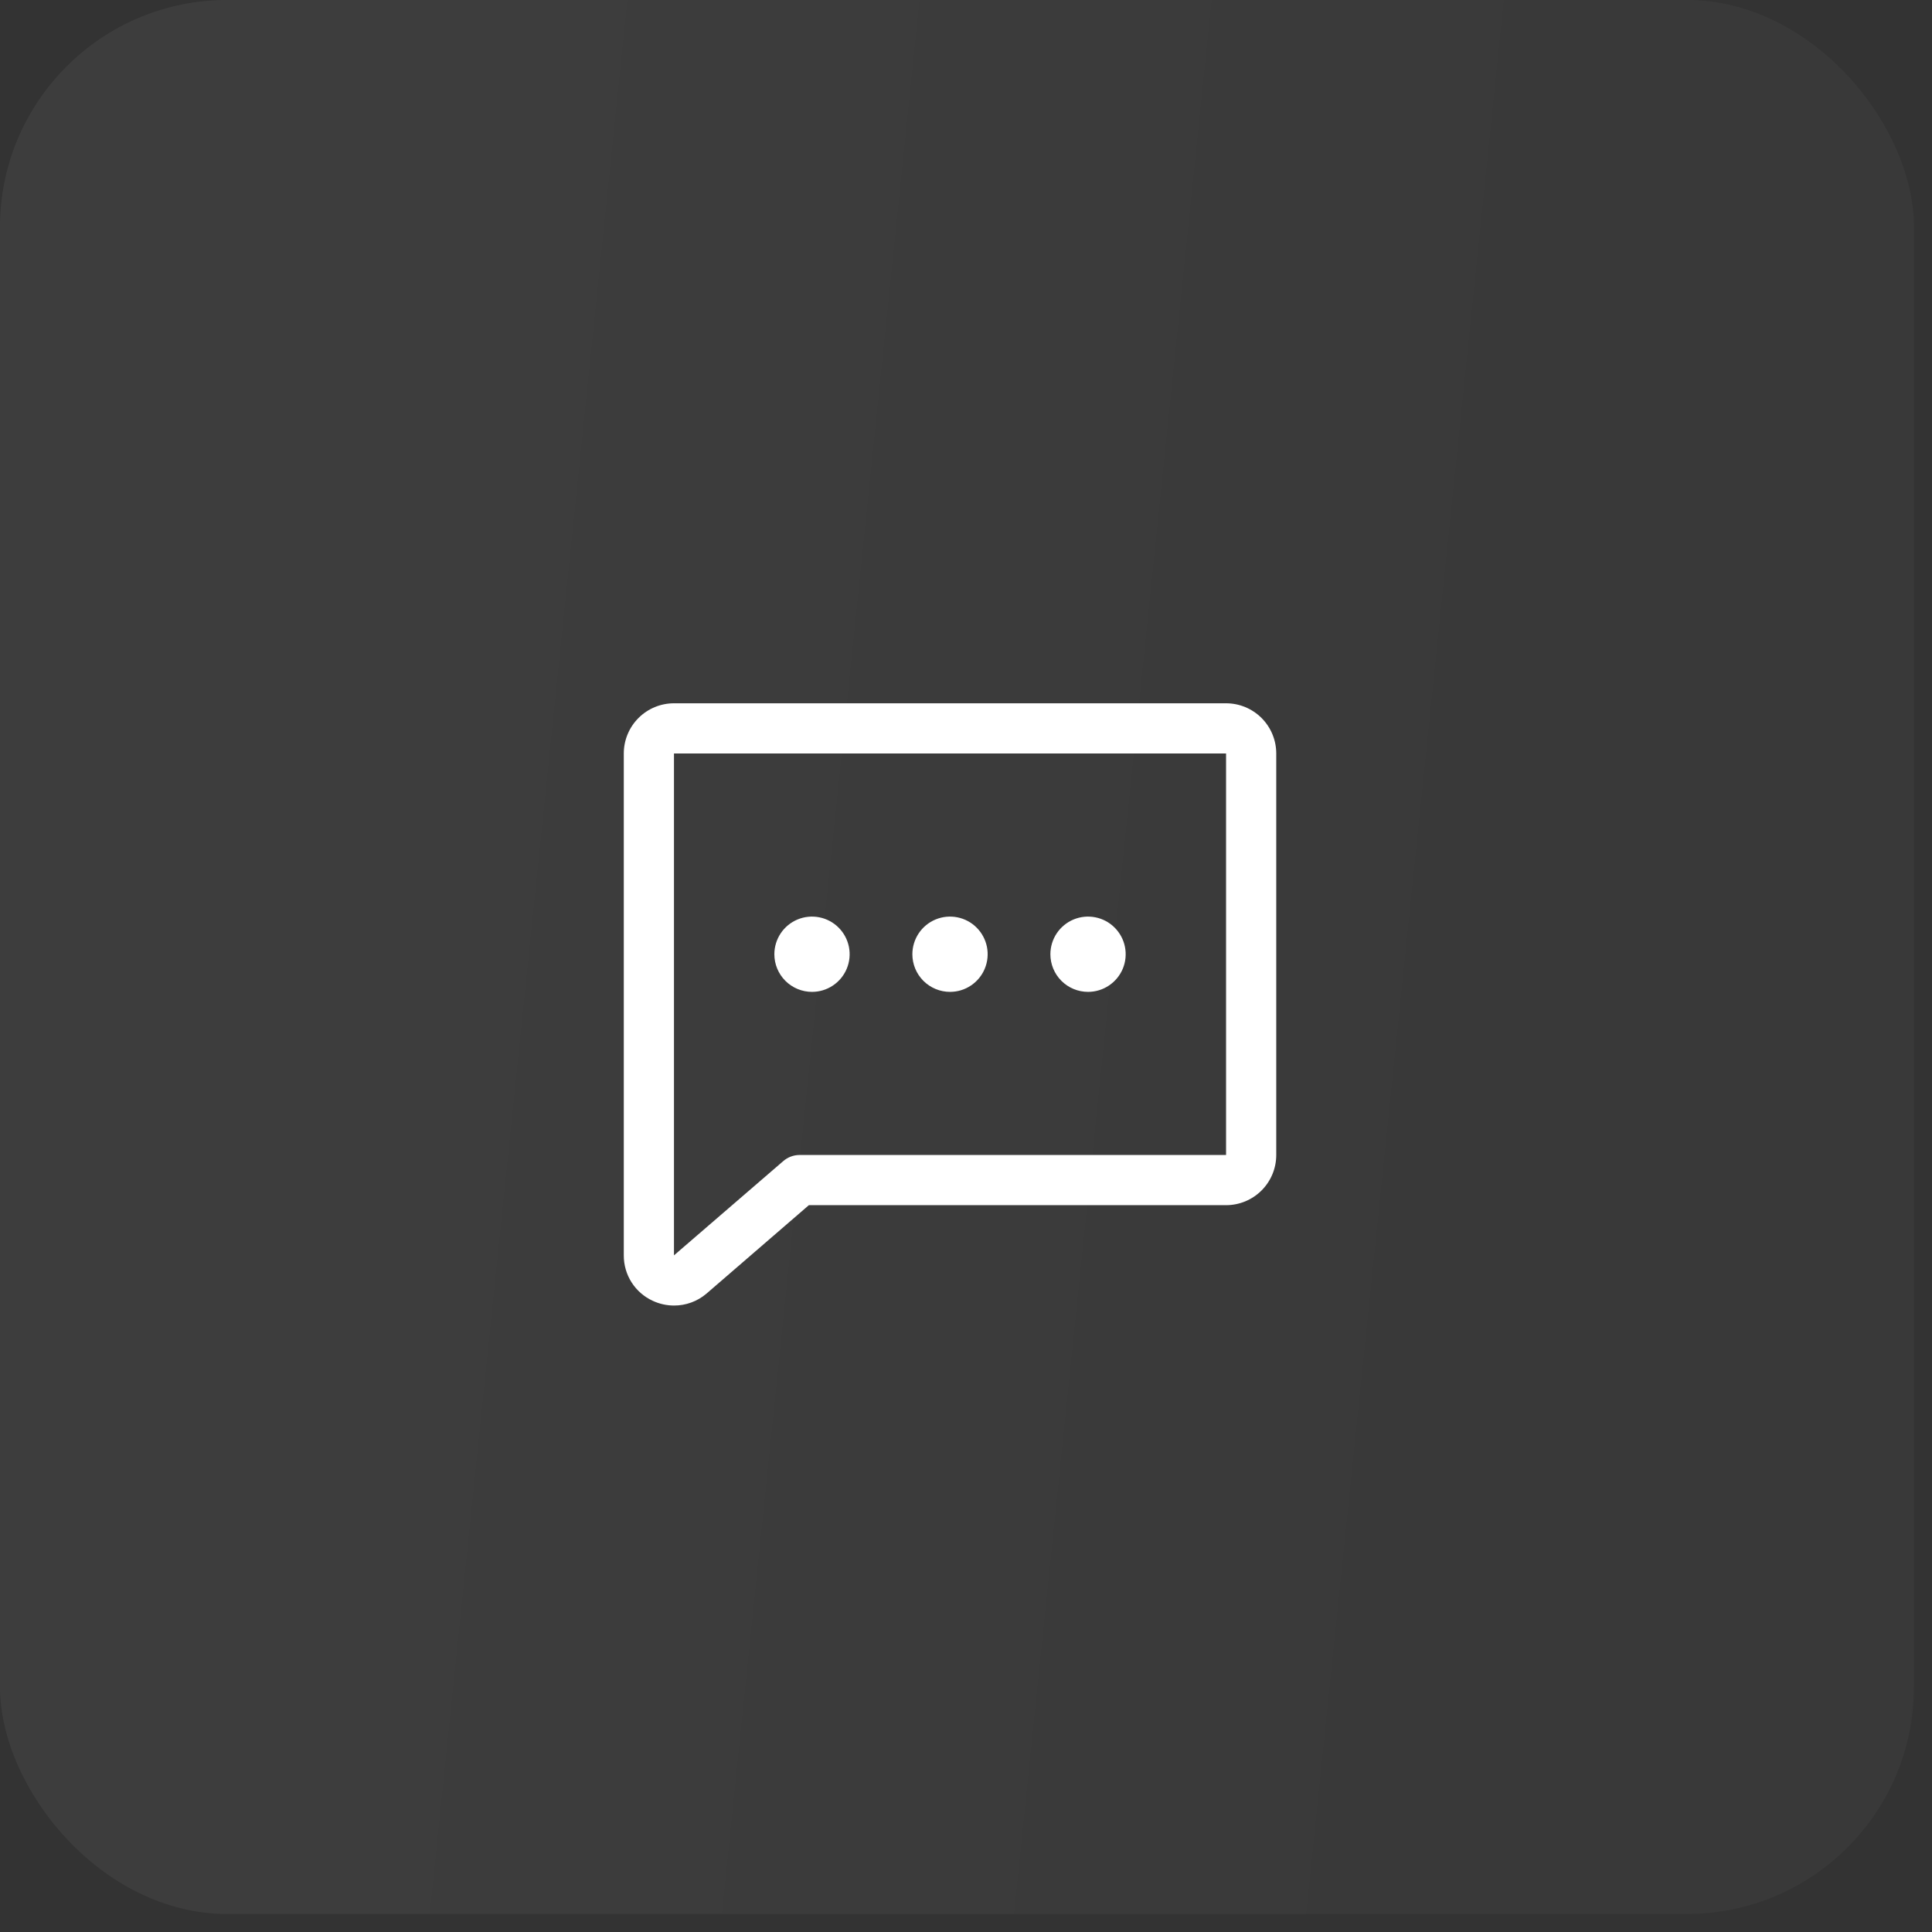
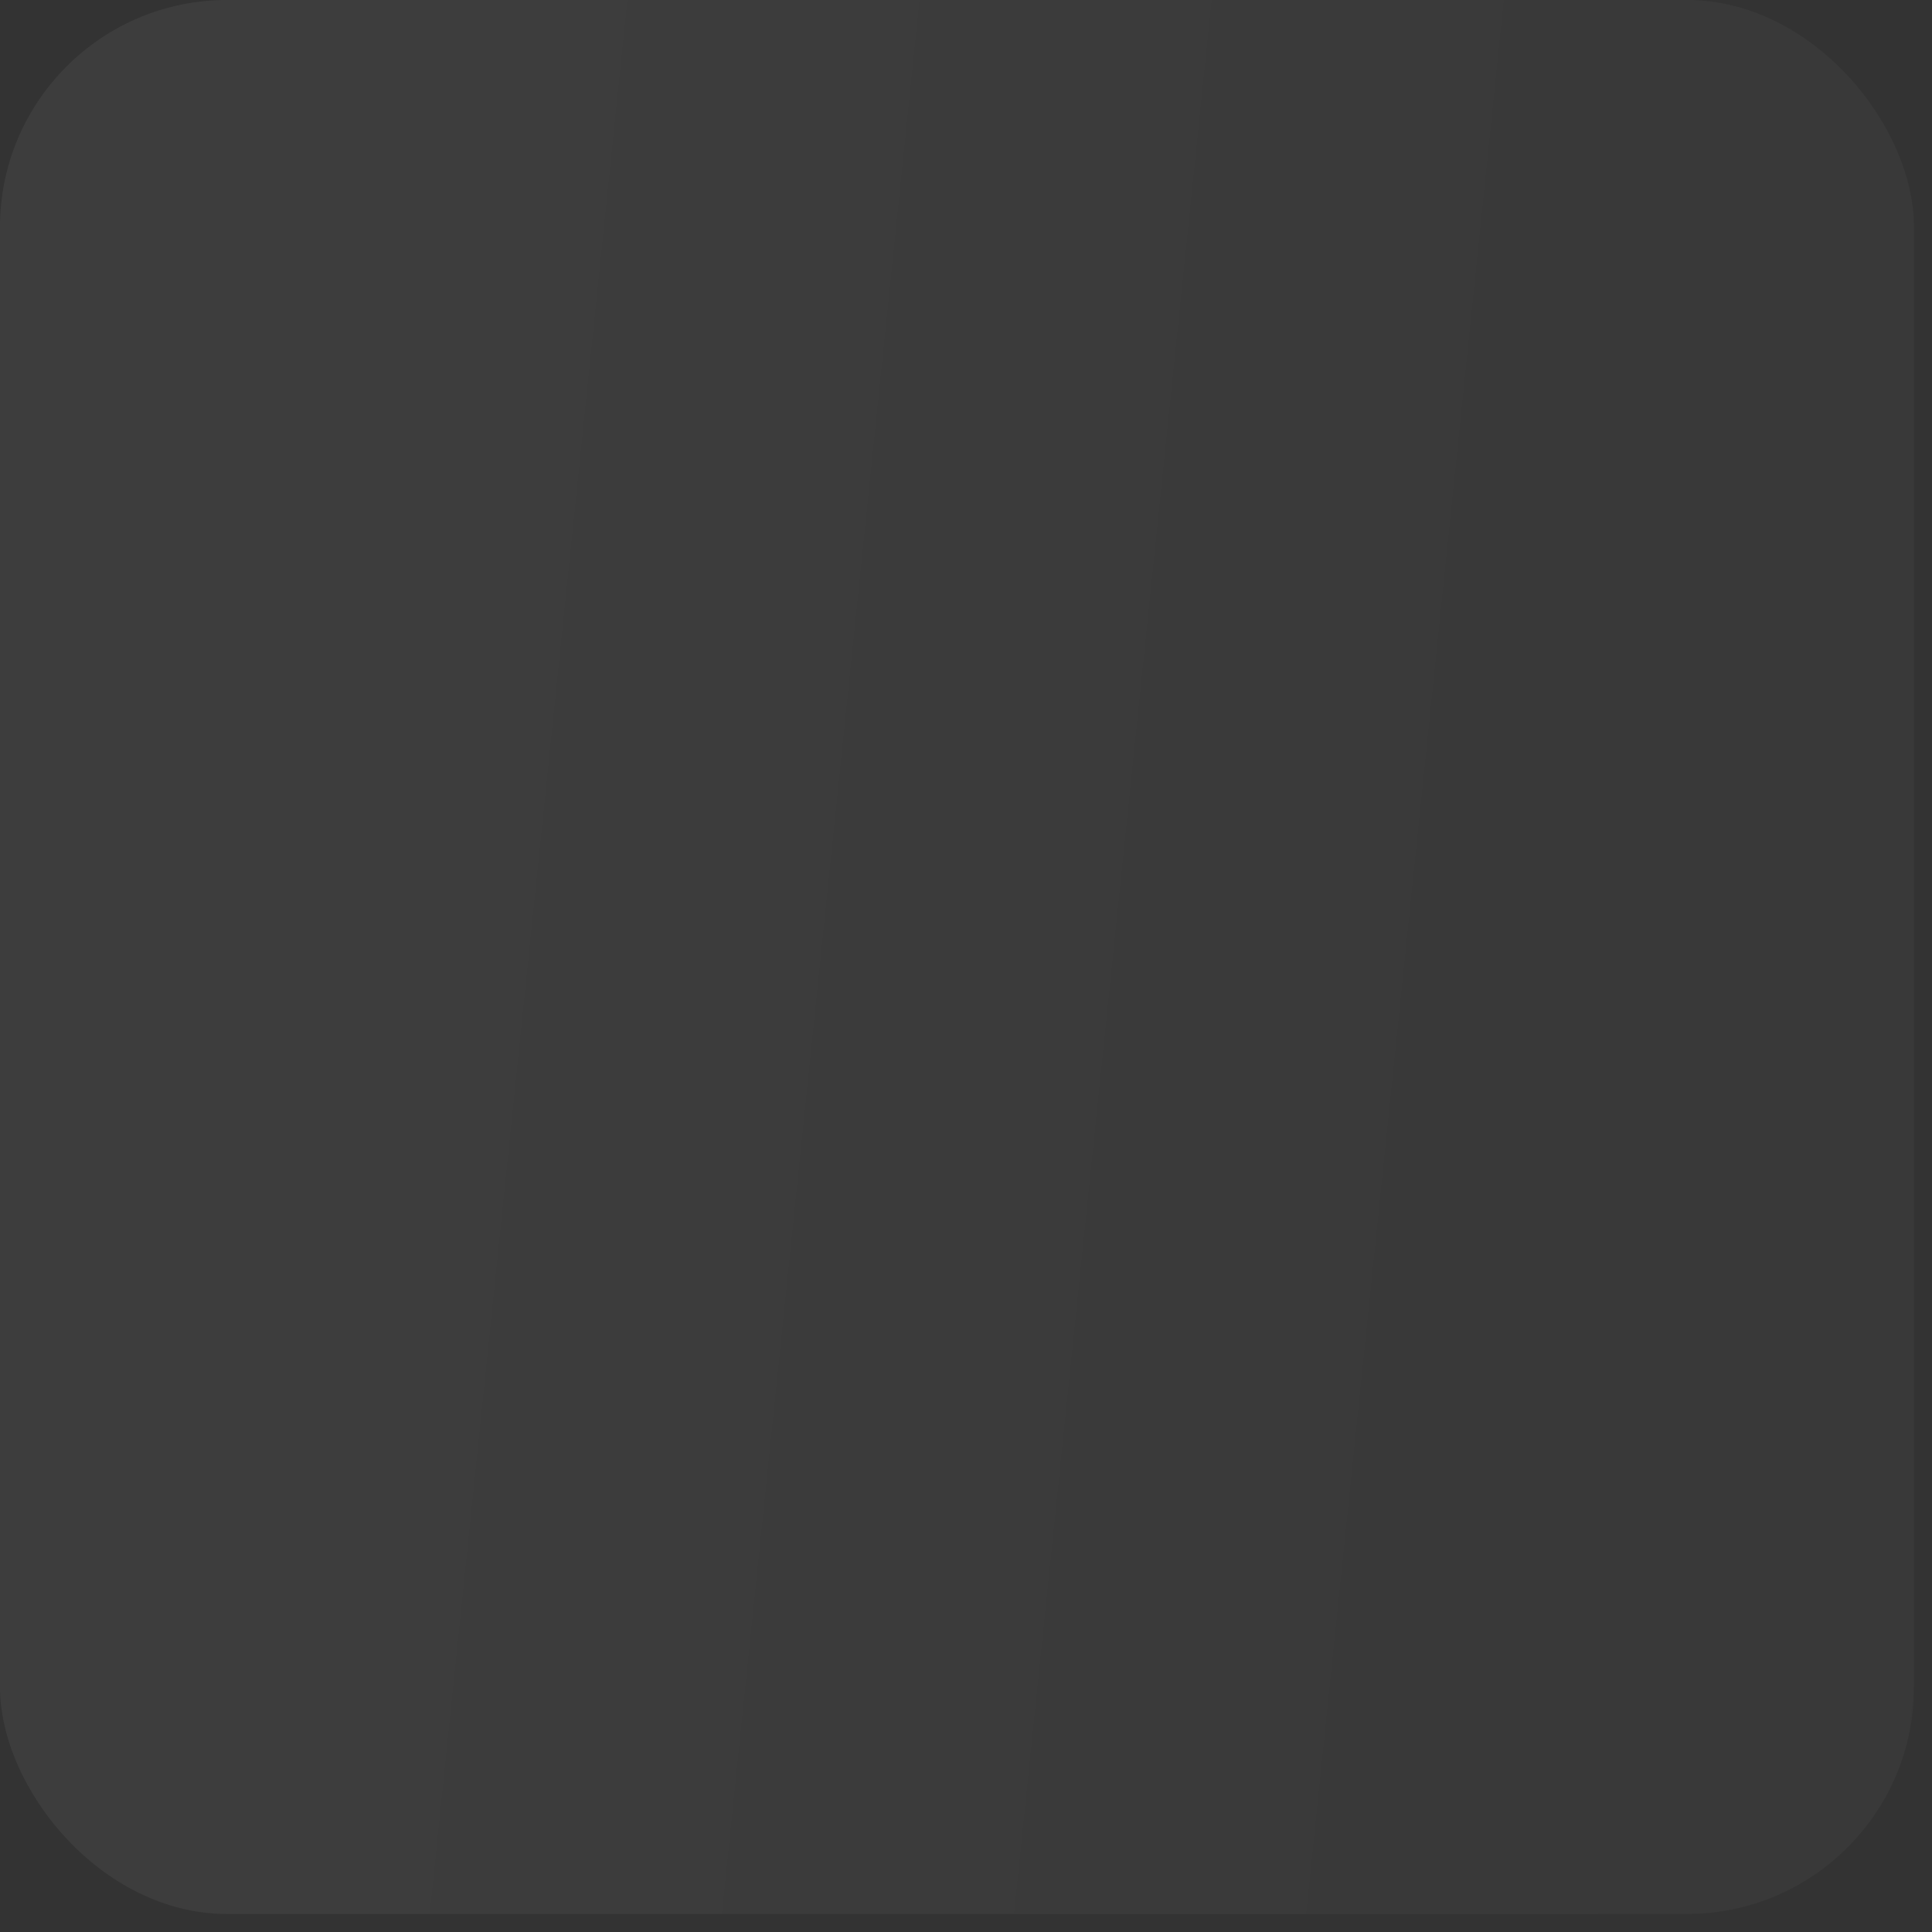
<svg xmlns="http://www.w3.org/2000/svg" fill="none" height="100%" overflow="visible" preserveAspectRatio="none" style="display: block;" viewBox="0 0 87 87" width="100%">
  <rect x="0" y="0" width="87" height="87" fill="#333333" stroke="none" />
  <g id="Frame 1000003473">
    <rect fill="url(#paint0_linear_0_12934)" fill-opacity="0.5" height="86.19" id="Rectangle 8647" opacity="0.1" rx="10.227" width="86.19" x="-5.75073e-05" y="0" />
    <g id="ChatDots">
-       <path d="M41.085 42.97C41.085 42.635 41.185 42.307 41.371 42.028C41.557 41.75 41.822 41.532 42.132 41.404C42.441 41.276 42.782 41.242 43.111 41.308C43.44 41.373 43.742 41.534 43.979 41.772C44.216 42.009 44.377 42.311 44.443 42.639C44.508 42.968 44.475 43.309 44.346 43.619C44.218 43.928 44.001 44.193 43.722 44.379C43.443 44.566 43.116 44.665 42.78 44.665C42.331 44.665 41.9 44.486 41.582 44.169C41.264 43.851 41.085 43.42 41.085 42.97ZM36.565 44.665C36.901 44.665 37.228 44.566 37.507 44.379C37.786 44.193 38.003 43.928 38.131 43.619C38.26 43.309 38.293 42.968 38.228 42.639C38.162 42.311 38.001 42.009 37.764 41.772C37.527 41.534 37.225 41.373 36.896 41.308C36.567 41.242 36.226 41.276 35.917 41.404C35.607 41.532 35.342 41.75 35.156 42.028C34.97 42.307 34.87 42.635 34.87 42.97C34.87 43.42 35.049 43.851 35.367 44.169C35.685 44.486 36.116 44.665 36.565 44.665ZM48.995 44.665C49.331 44.665 49.658 44.566 49.937 44.379C50.216 44.193 50.433 43.928 50.562 43.619C50.69 43.309 50.723 42.968 50.658 42.639C50.593 42.311 50.431 42.009 50.194 41.772C49.957 41.534 49.655 41.373 49.326 41.308C48.997 41.242 48.657 41.276 48.347 41.404C48.037 41.532 47.772 41.75 47.586 42.028C47.4 42.307 47.3 42.635 47.3 42.97C47.3 43.42 47.479 43.851 47.797 44.169C48.115 44.486 48.546 44.665 48.995 44.665ZM57.471 33.93V52.01C57.471 52.61 57.233 53.184 56.809 53.608C56.385 54.032 55.81 54.27 55.211 54.27H36.424L31.819 58.248L31.807 58.258C31.4 58.603 30.884 58.791 30.35 58.79C30.018 58.789 29.691 58.716 29.39 58.575C29 58.395 28.67 58.107 28.439 57.744C28.209 57.381 28.088 56.96 28.09 56.53V33.93C28.09 33.331 28.328 32.756 28.752 32.332C29.176 31.908 29.751 31.67 30.35 31.67H55.211C55.81 31.67 56.385 31.908 56.809 32.332C57.233 32.756 57.471 33.331 57.471 33.93ZM55.211 33.93H30.35V56.53L35.262 52.293C35.466 52.113 35.728 52.012 36 52.01H55.211V33.93Z" fill="white" id="Vector" />
-     </g>
+       </g>
  </g>
  <defs>
    <linearGradient gradientUnits="userSpaceOnUse" id="paint0_linear_0_12934" x1="11.789" x2="94.814" y1="0" y2="8.575">
      <stop stop-color="white" />
      <stop offset="1" stop-color="white" stop-opacity="0.5" />
    </linearGradient>
  </defs>
</svg>